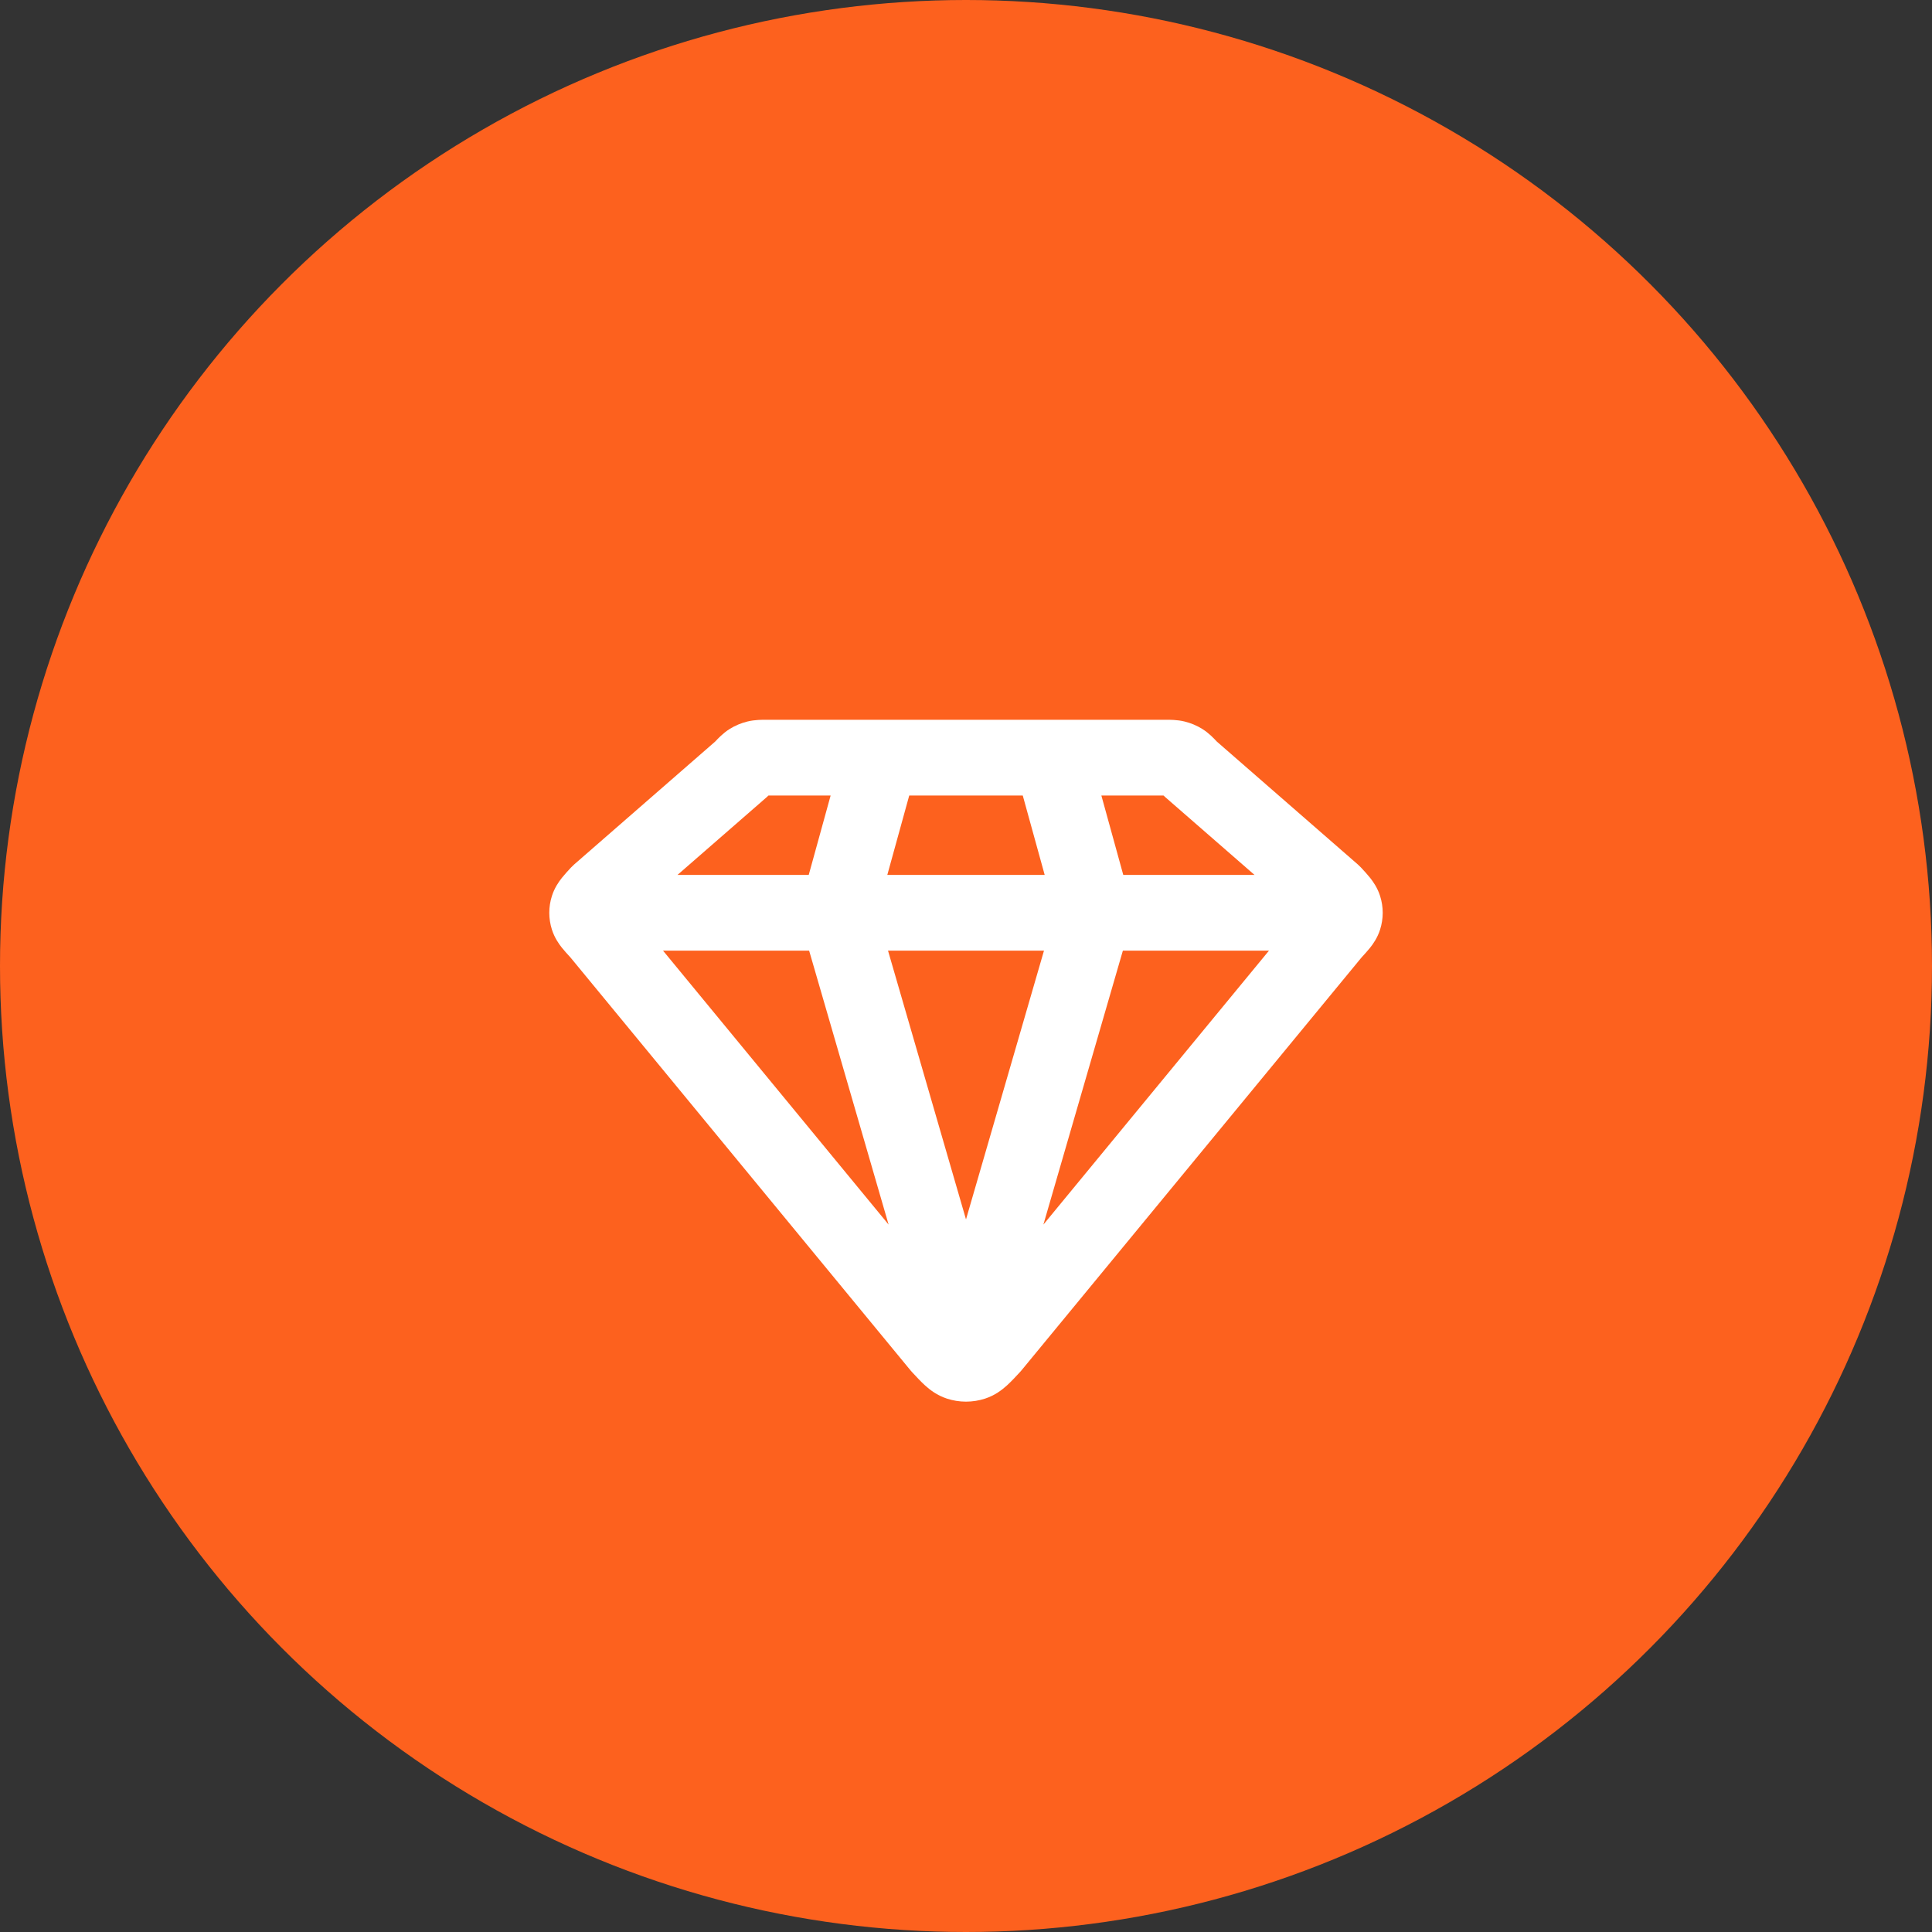
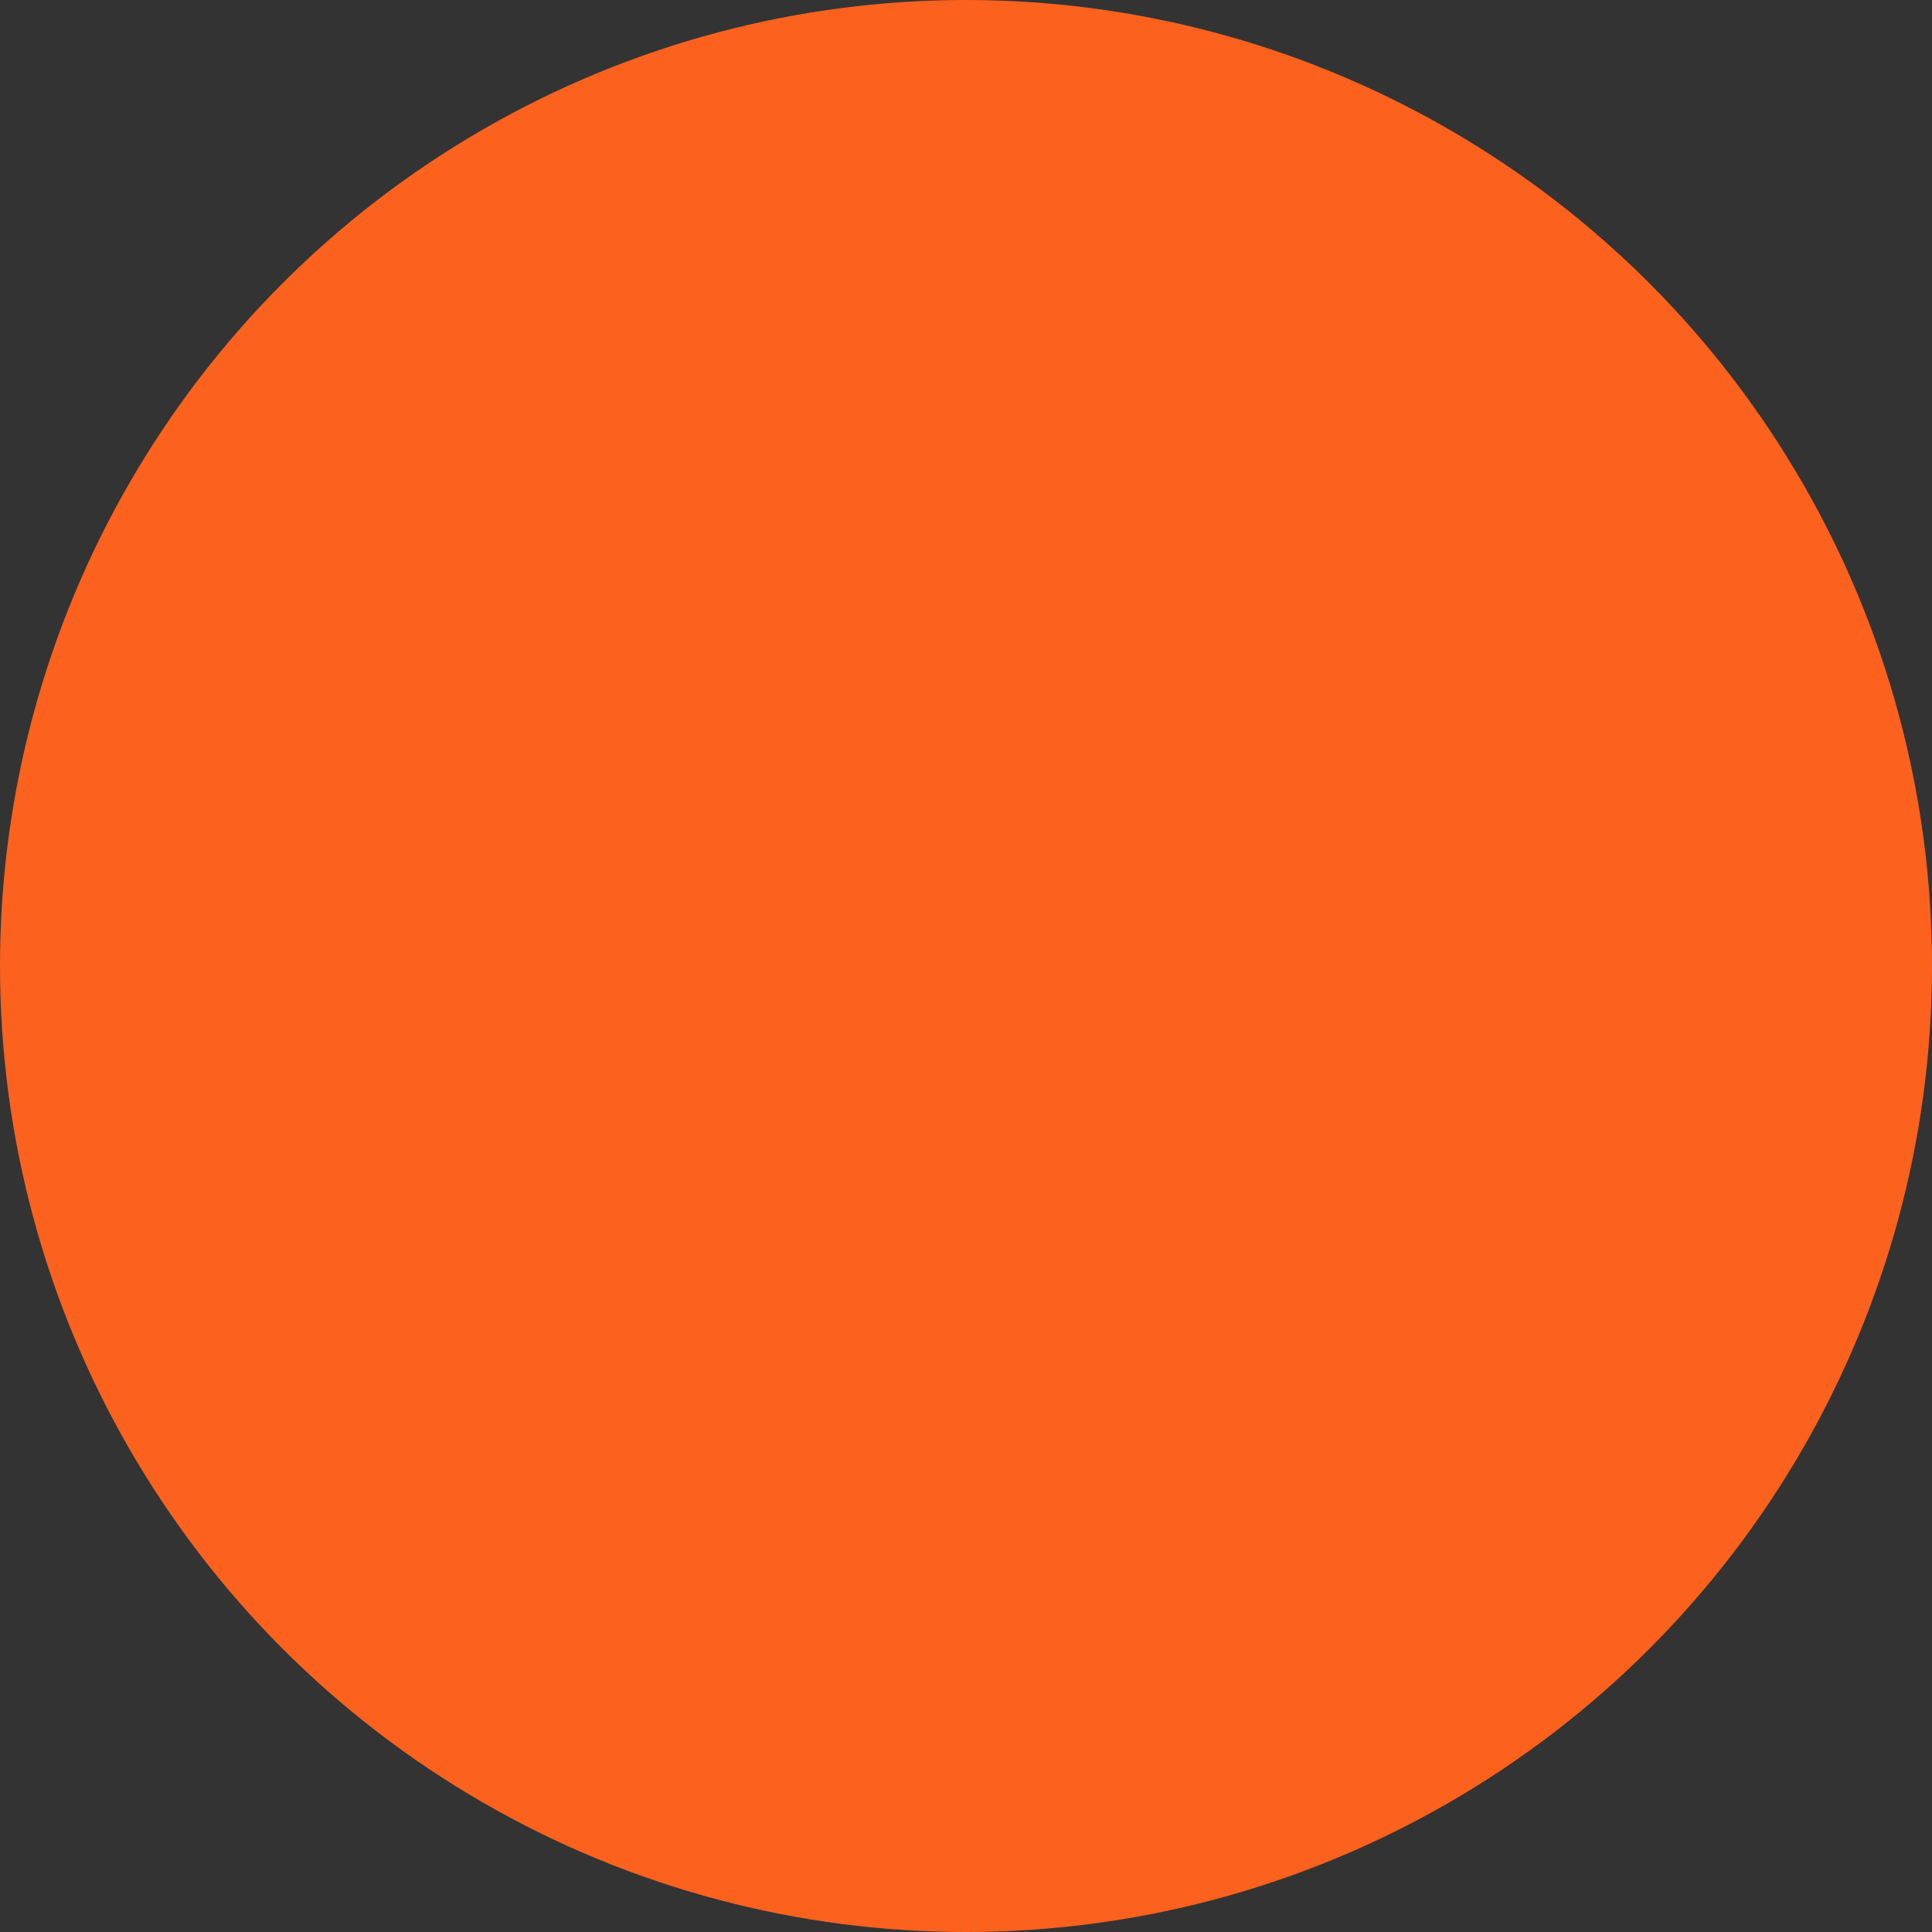
<svg xmlns="http://www.w3.org/2000/svg" width="102" height="102" viewBox="0 0 102 102" fill="none">
  <rect x="0" y="0" width="102" height="102" fill="#333333" stroke="none" />
  <circle cx="51" cy="51" r="51" fill="#FD611E" />
-   <path fill-rule="evenodd" clip-rule="evenodd" d="M40.481 38C40.505 38 40.527 38 40.546 38H46.434C46.464 37.999 46.493 37.999 46.523 38H55.477C55.507 37.999 55.536 37.999 55.566 38H61.454C61.473 38 61.495 38 61.519 38C61.748 37.999 62.145 37.996 62.535 38.091C62.869 38.172 63.193 38.307 63.491 38.495C63.825 38.707 64.089 38.986 64.241 39.15L71.69 45.642C71.744 45.689 71.795 45.738 71.843 45.79L71.872 45.821C72.017 45.978 72.194 46.168 72.337 46.348C72.503 46.558 72.726 46.875 72.863 47.307C73.046 47.883 73.046 48.498 72.863 49.074C72.726 49.505 72.503 49.823 72.337 50.032C72.197 50.208 72.026 50.393 71.883 50.548L53.933 72.344C53.908 72.374 53.882 72.404 53.856 72.432L53.819 72.472C53.613 72.694 53.381 72.945 53.16 73.145C52.906 73.375 52.532 73.668 52.012 73.838C51.356 74.054 50.644 74.054 49.988 73.838C49.468 73.668 49.094 73.375 48.84 73.145C48.619 72.945 48.387 72.694 48.181 72.472L48.144 72.432C48.118 72.404 48.092 72.374 48.067 72.344L30.117 50.548C29.974 50.393 29.803 50.208 29.663 50.032C29.497 49.823 29.274 49.505 29.137 49.074C28.954 48.498 28.954 47.883 29.137 47.307C29.274 46.875 29.497 46.558 29.663 46.348C29.806 46.168 29.983 45.978 30.128 45.821C30.138 45.811 30.148 45.8 30.157 45.79C30.205 45.738 30.256 45.689 30.31 45.642L37.759 39.15C37.911 38.986 38.175 38.707 38.509 38.495C38.807 38.307 39.131 38.172 39.465 38.091C39.855 37.996 40.252 37.999 40.481 38ZM35.005 50.19L46.914 64.652L42.718 50.19H35.005ZM46.883 50.19L51 64.379L55.117 50.19H46.883ZM55.154 46.19H46.846L48.003 42H53.997L55.154 46.19ZM59.282 50.19L55.086 64.652L66.995 50.19H59.282ZM66.231 46.19H59.303L58.147 42H61.429C61.462 42.032 61.495 42.063 61.529 42.093L66.231 46.19ZM43.853 42L42.697 46.19H35.769L40.471 42.093C40.505 42.063 40.538 42.032 40.571 42H43.853Z" fill="white" />
</svg>